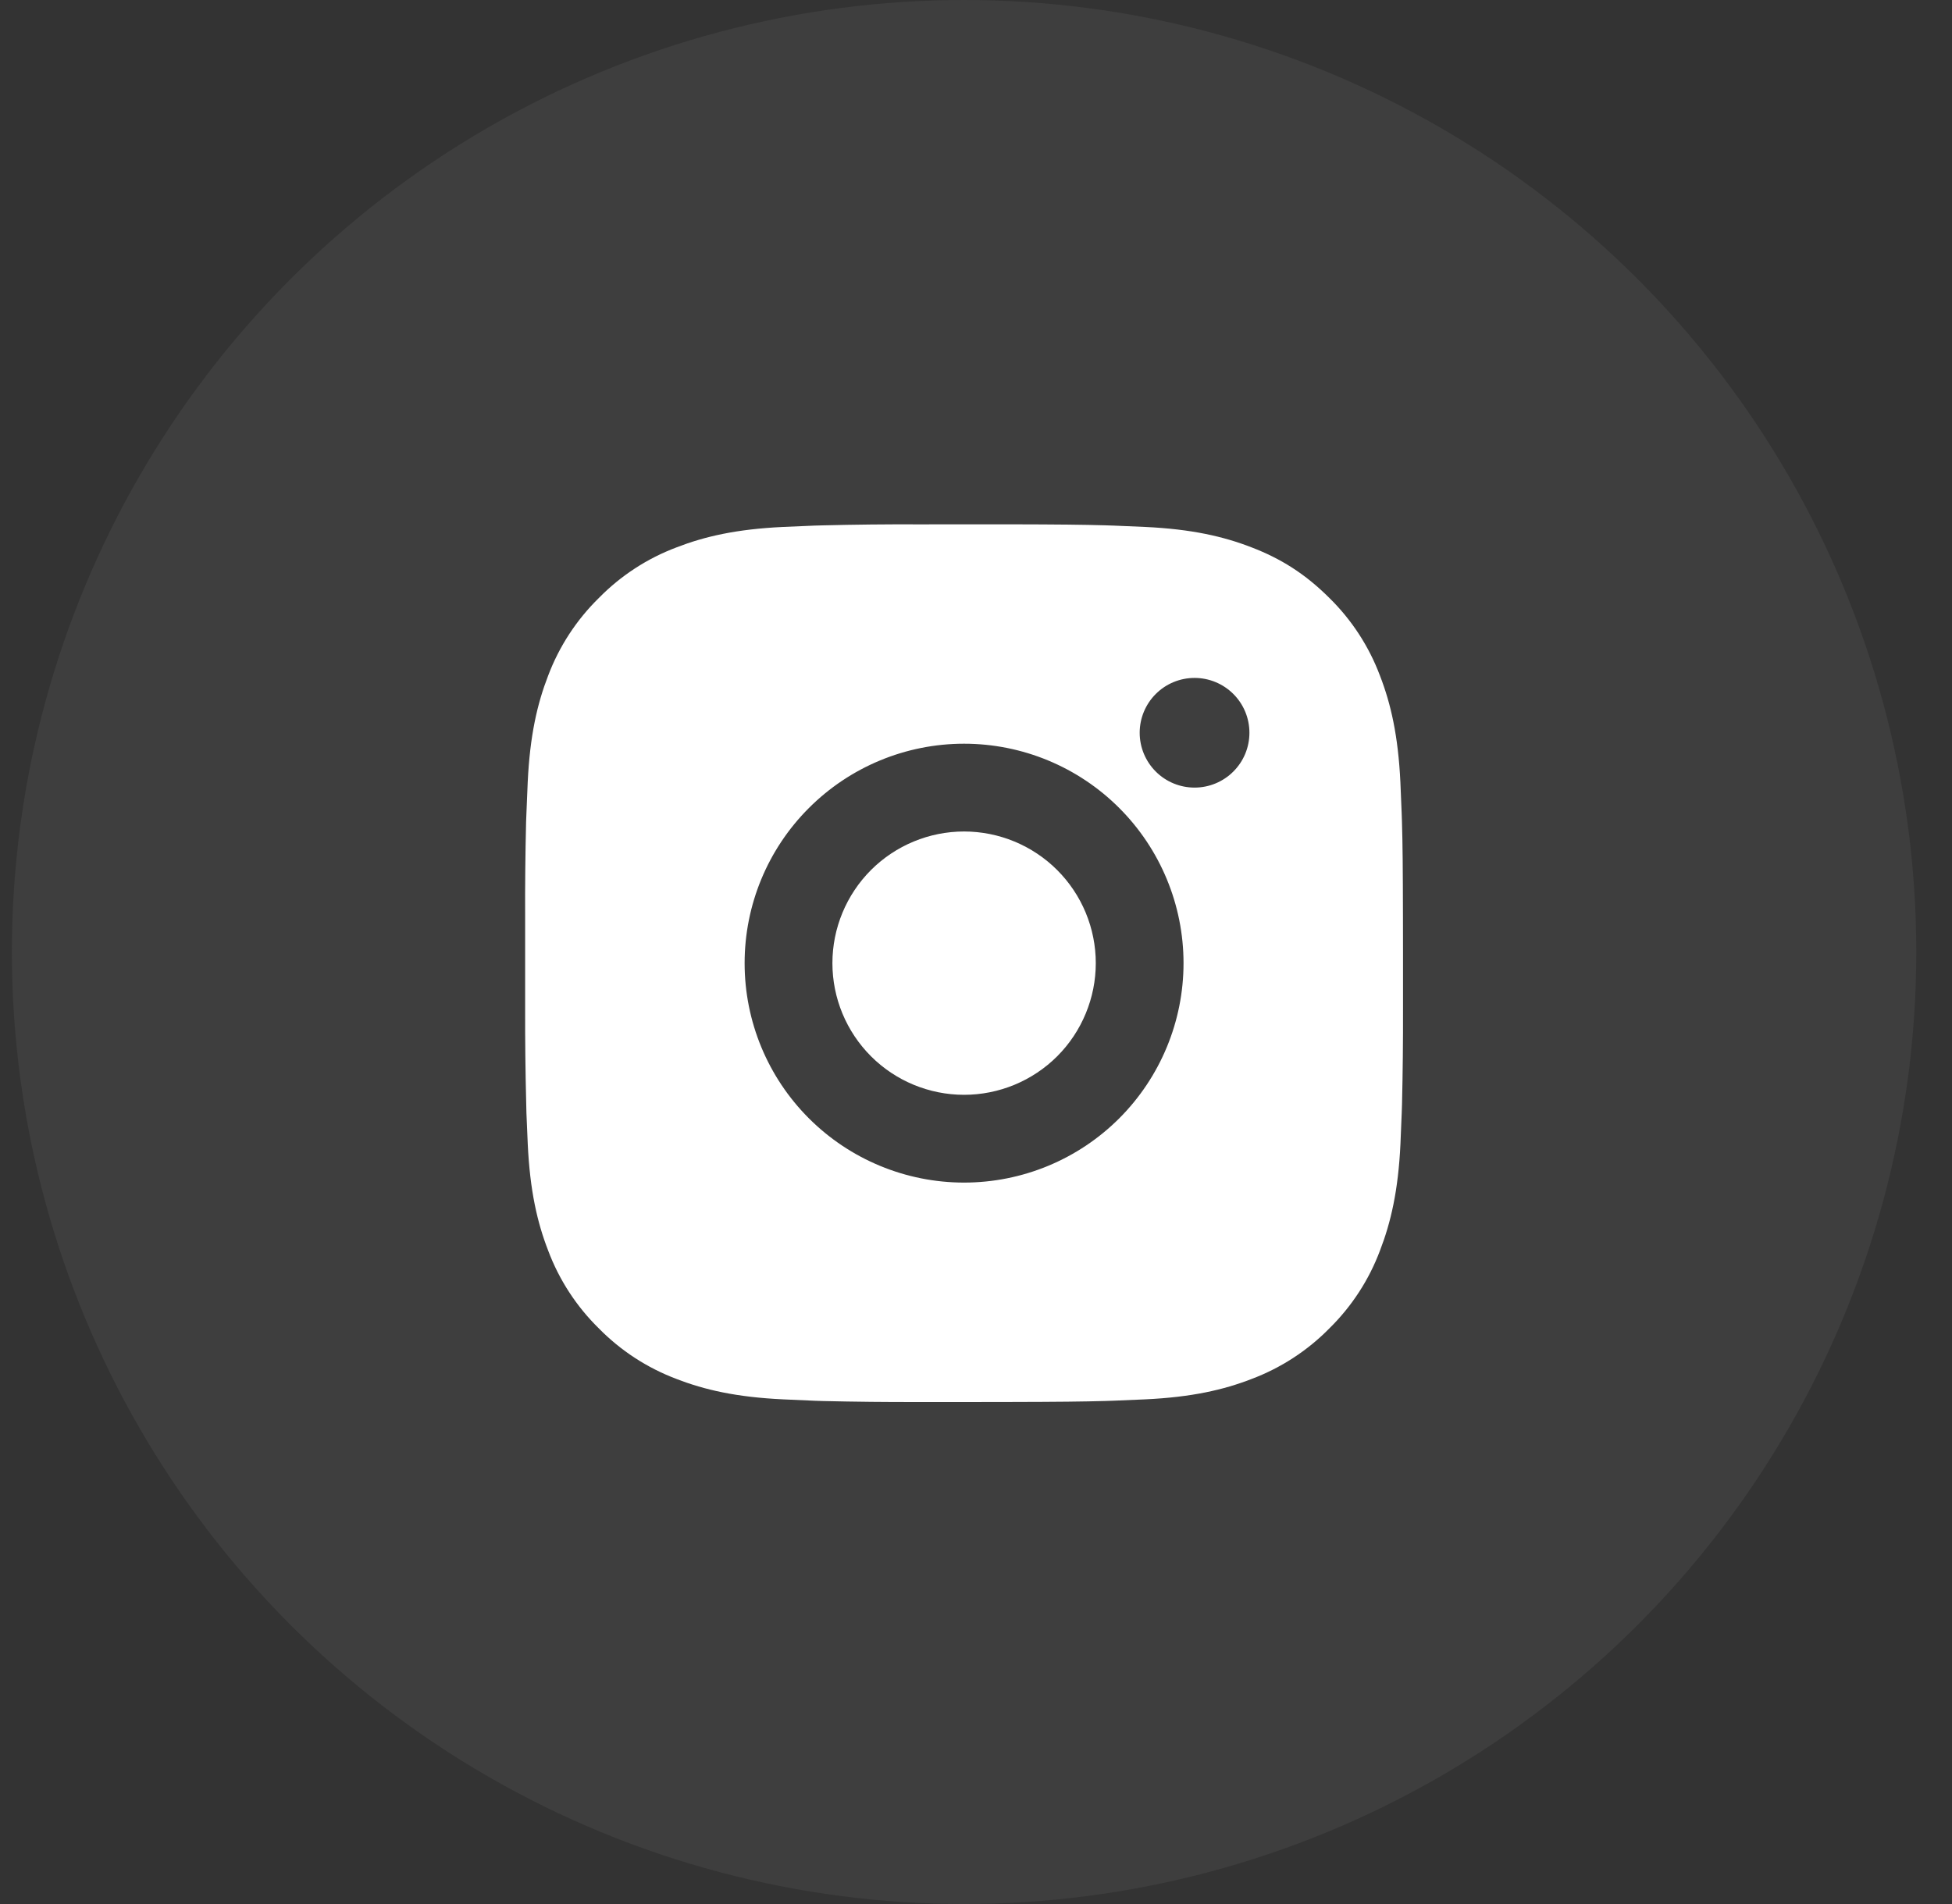
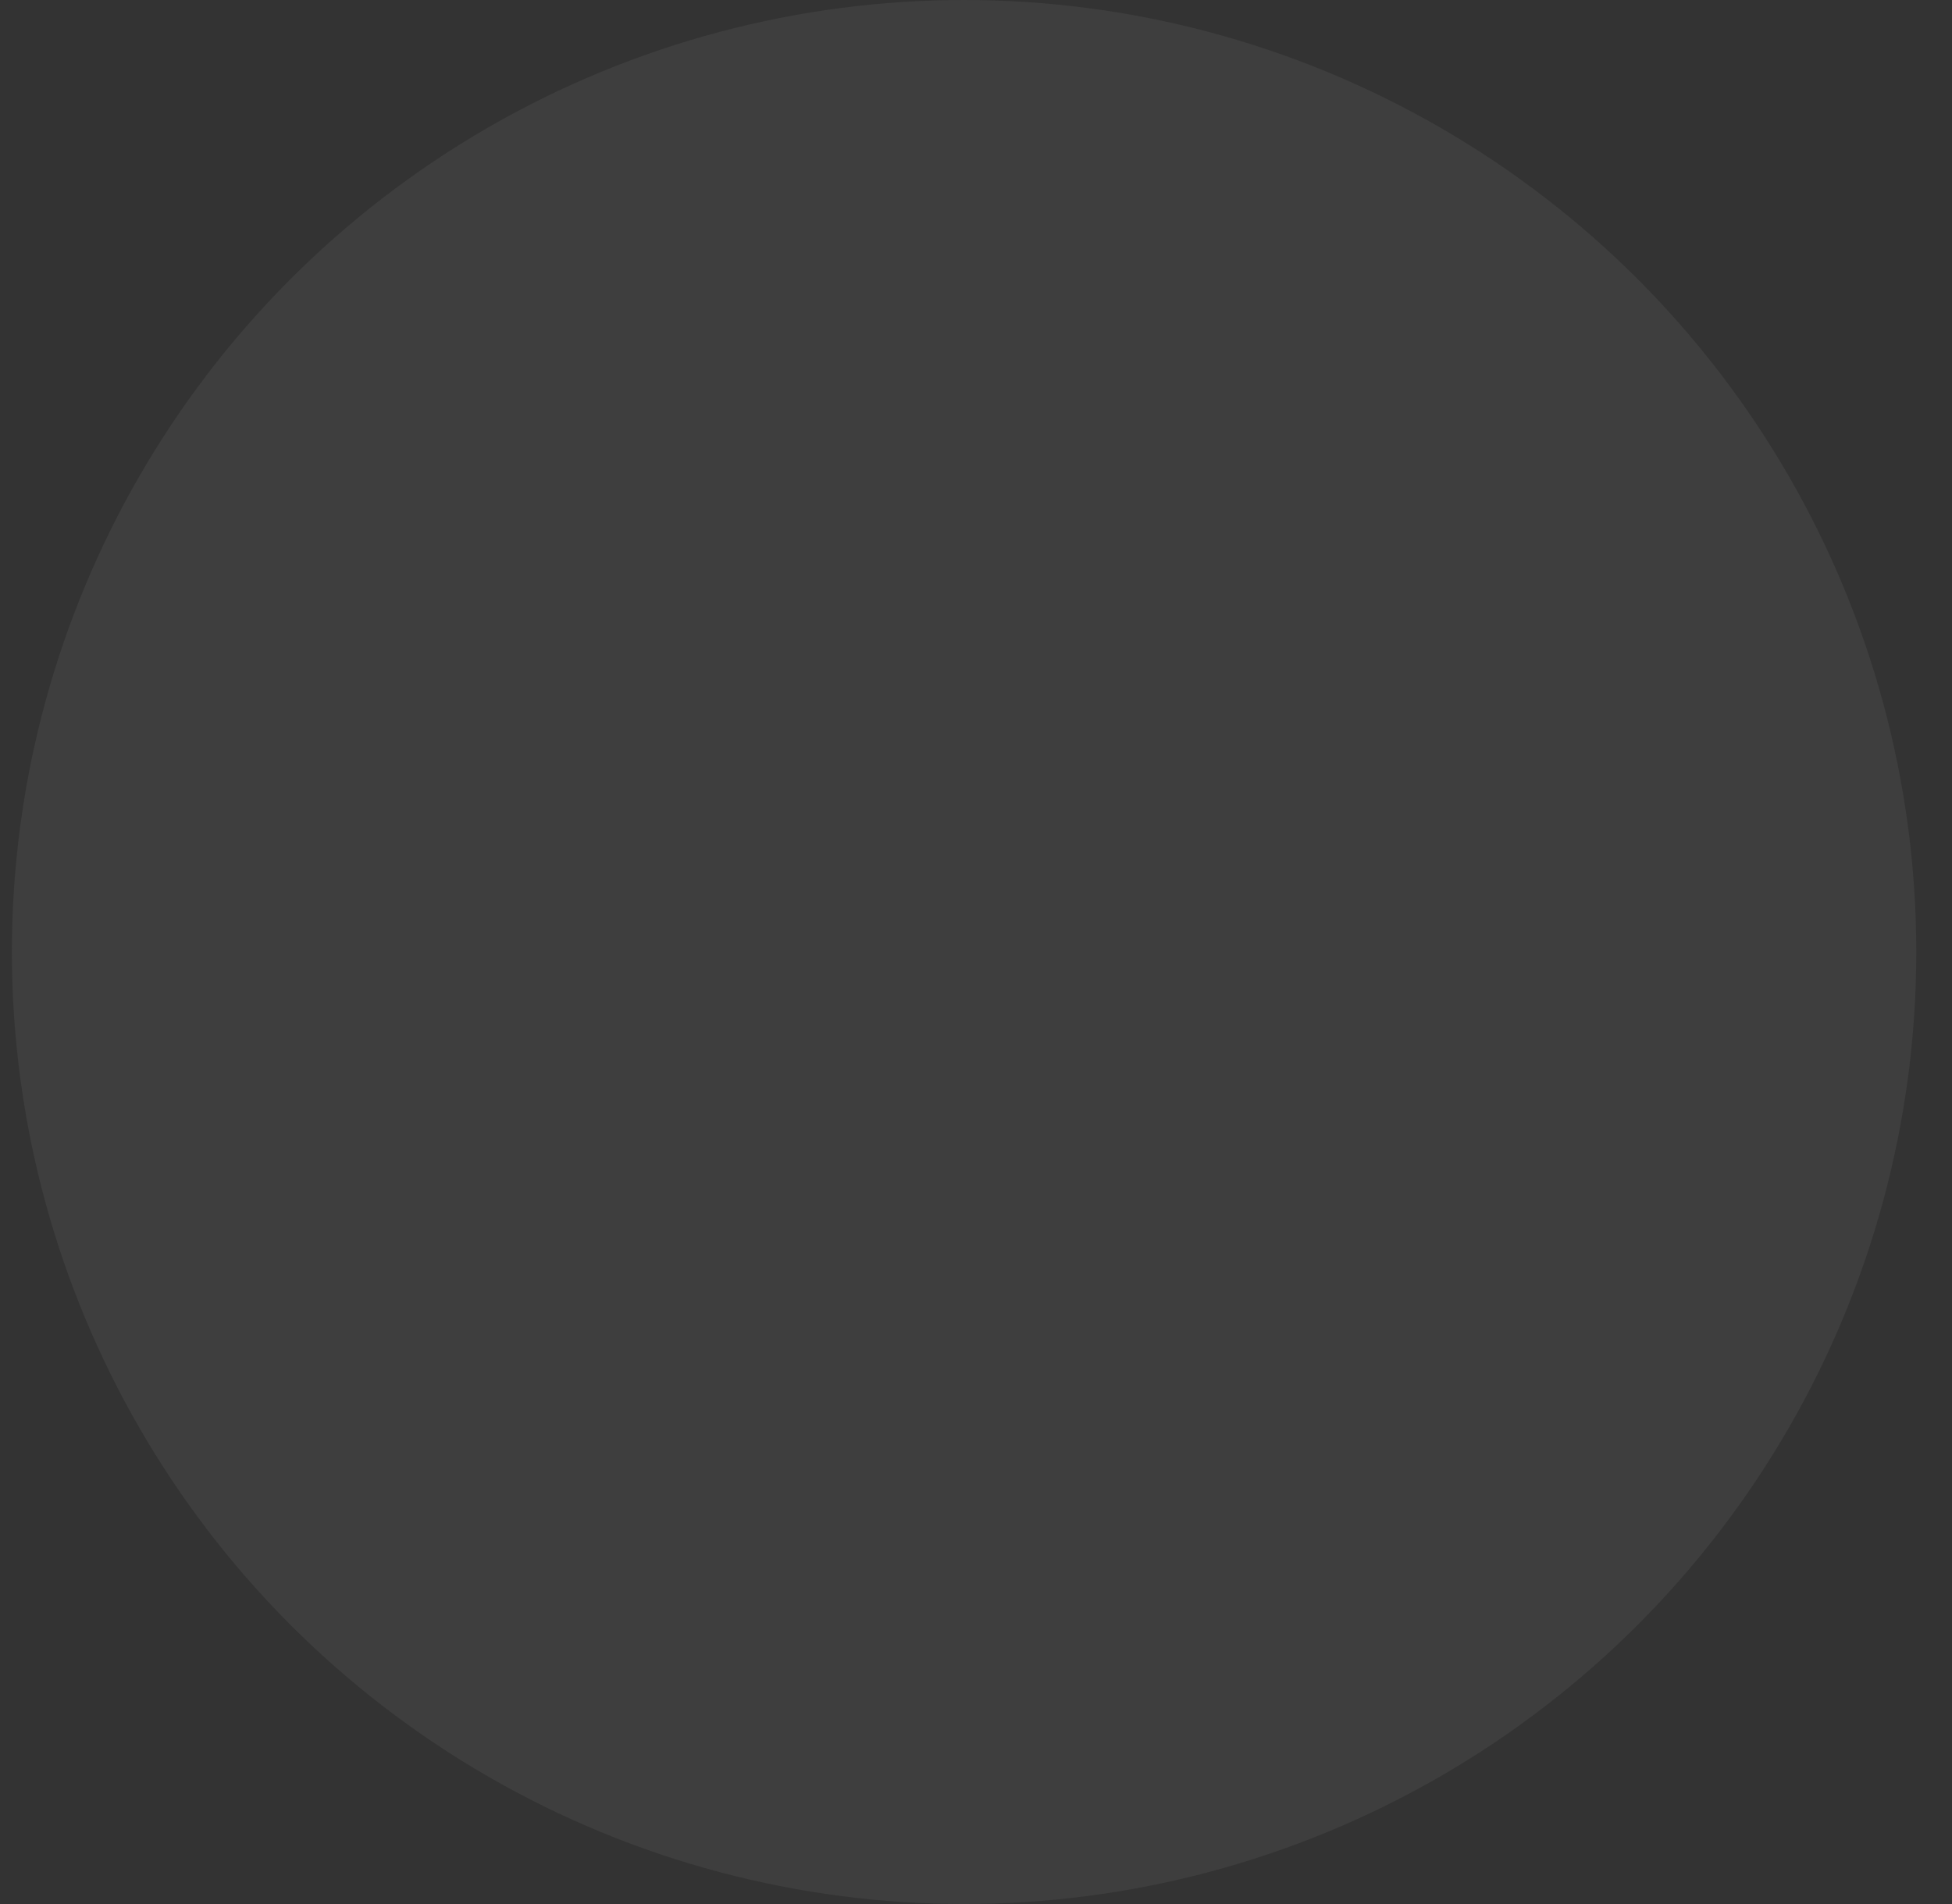
<svg xmlns="http://www.w3.org/2000/svg" width="41" height="40" viewBox="0 0 41 40" fill="none">
  <rect x="0" y="0" width="41" height="40" fill="#333333" stroke="none" />
  <circle cx="20.25" cy="20" r="20" fill="#5F5F5F" fill-opacity="0.26" />
-   <path d="M21.197 11.015C22.234 11.017 22.761 11.023 23.215 11.036L23.394 11.042C23.601 11.05 23.804 11.059 24.051 11.07C25.032 11.116 25.701 11.271 26.288 11.499C26.897 11.733 27.409 12.05 27.922 12.562C28.391 13.022 28.754 13.58 28.985 14.195C29.213 14.783 29.367 15.452 29.414 16.434C29.425 16.679 29.434 16.883 29.441 17.09L29.447 17.269C29.461 17.723 29.466 18.249 29.468 19.286L29.469 19.974V21.182C29.471 21.855 29.464 22.527 29.448 23.199L29.442 23.378C29.435 23.585 29.426 23.789 29.415 24.035C29.369 25.016 29.212 25.685 28.985 26.273C28.754 26.889 28.391 27.446 27.922 27.907C27.461 28.376 26.904 28.738 26.288 28.97C25.701 29.198 25.032 29.352 24.051 29.398L23.394 29.426L23.215 29.432C22.761 29.445 22.234 29.451 21.197 29.453L20.509 29.454H19.302C18.63 29.456 17.957 29.449 17.284 29.433L17.105 29.427C16.887 29.419 16.668 29.409 16.449 29.398C15.468 29.352 14.799 29.198 14.211 28.97C13.595 28.738 13.038 28.376 12.578 27.907C12.108 27.446 11.745 26.889 11.514 26.273C11.286 25.686 11.131 25.016 11.085 24.035L11.057 23.378L11.053 23.199C11.036 22.527 11.028 21.855 11.03 21.182V19.286C11.027 18.614 11.034 17.942 11.05 17.269L11.057 17.09C11.064 16.883 11.073 16.679 11.084 16.434C11.13 15.452 11.285 14.784 11.513 14.195C11.745 13.58 12.109 13.022 12.579 12.562C13.039 12.093 13.596 11.73 14.211 11.499C14.799 11.271 15.467 11.116 16.449 11.07C16.694 11.059 16.899 11.05 17.105 11.042L17.284 11.037C17.957 11.02 18.629 11.013 19.302 11.016L21.197 11.015ZM20.249 15.624C19.027 15.624 17.854 16.11 16.99 16.975C16.125 17.839 15.64 19.012 15.64 20.234C15.64 21.457 16.125 22.629 16.99 23.494C17.854 24.358 19.027 24.844 20.249 24.844C21.472 24.844 22.645 24.358 23.509 23.494C24.373 22.629 24.859 21.457 24.859 20.234C24.859 19.012 24.373 17.839 23.509 16.975C22.645 16.11 21.472 15.624 20.249 15.624ZM20.249 17.468C20.613 17.468 20.972 17.54 21.308 17.679C21.643 17.818 21.948 18.021 22.205 18.278C22.462 18.535 22.666 18.84 22.805 19.175C22.944 19.511 23.016 19.87 23.016 20.234C23.016 20.597 22.944 20.957 22.805 21.292C22.666 21.628 22.463 21.933 22.206 22.19C21.949 22.447 21.644 22.65 21.309 22.789C20.973 22.928 20.613 23 20.25 23C19.517 23 18.813 22.709 18.294 22.19C17.776 21.671 17.484 20.968 17.484 20.234C17.484 19.501 17.776 18.797 18.294 18.278C18.813 17.76 19.517 17.468 20.25 17.468M25.091 14.242C24.785 14.242 24.492 14.363 24.276 14.579C24.06 14.795 23.938 15.088 23.938 15.394C23.938 15.7 24.06 15.993 24.276 16.209C24.492 16.425 24.785 16.546 25.091 16.546C25.396 16.546 25.689 16.425 25.905 16.209C26.122 15.993 26.243 15.7 26.243 15.394C26.243 15.088 26.122 14.795 25.905 14.579C25.689 14.363 25.396 14.242 25.091 14.242Z" fill="white" />
</svg>